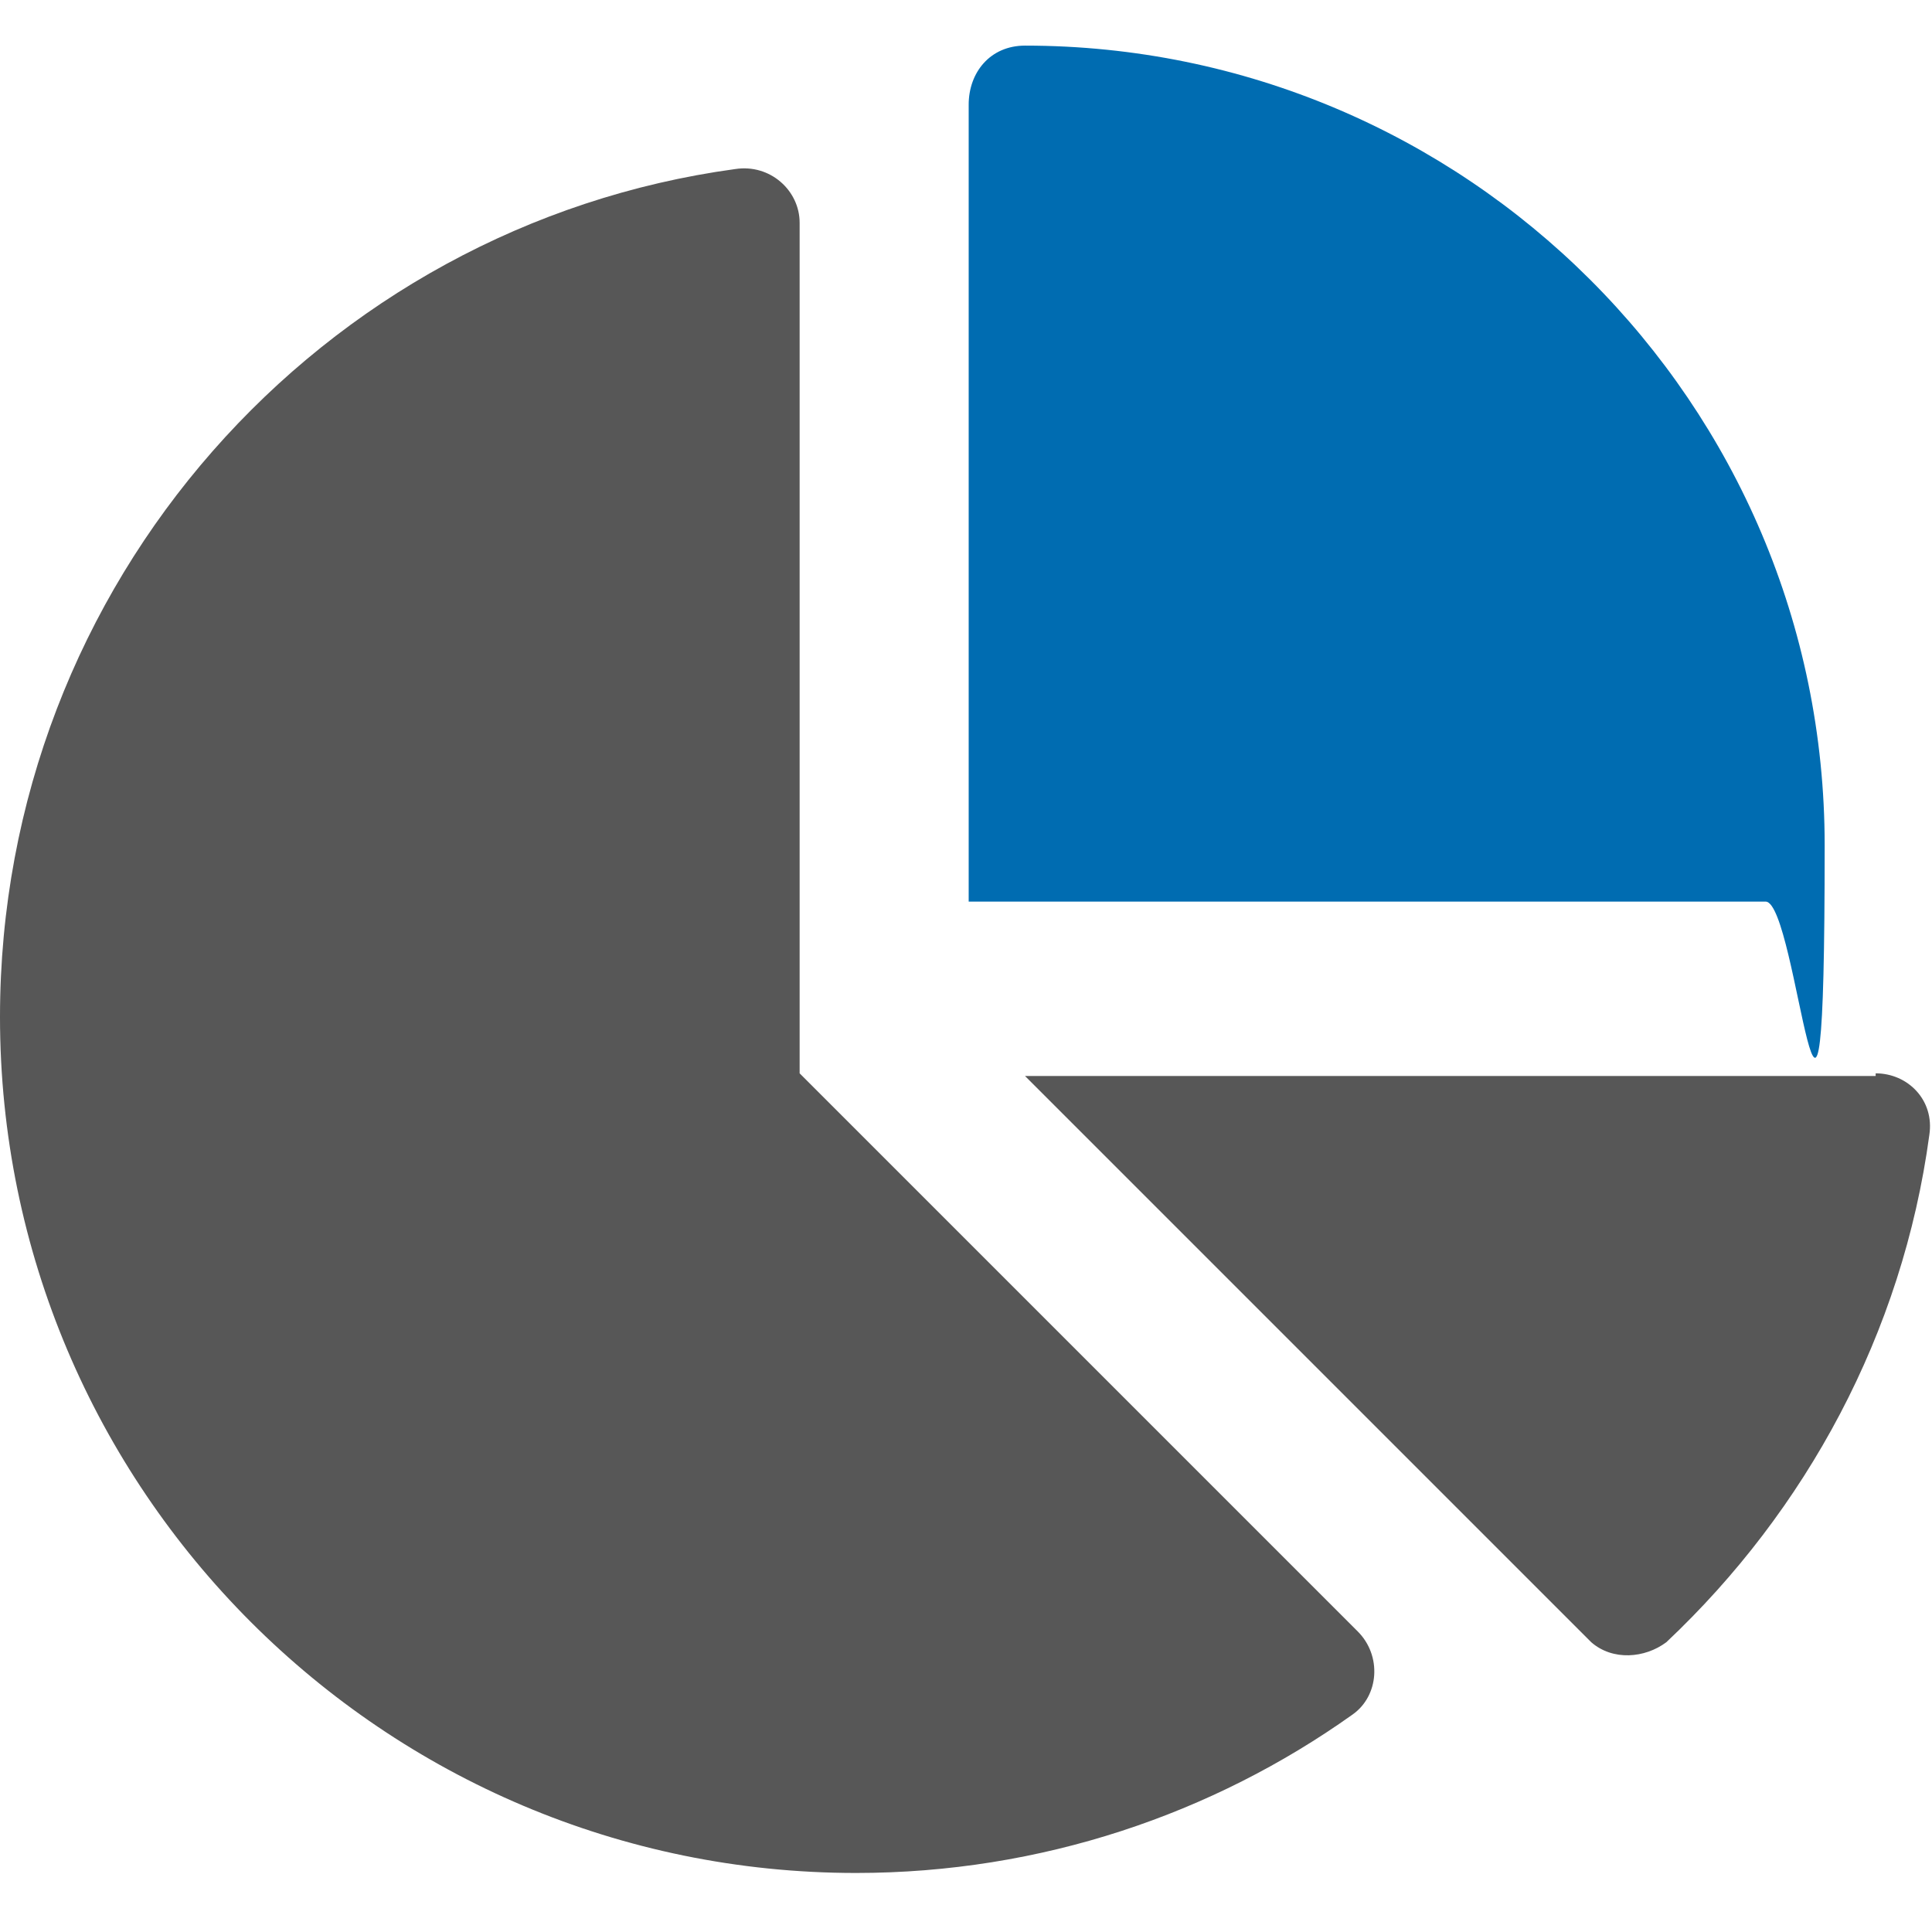
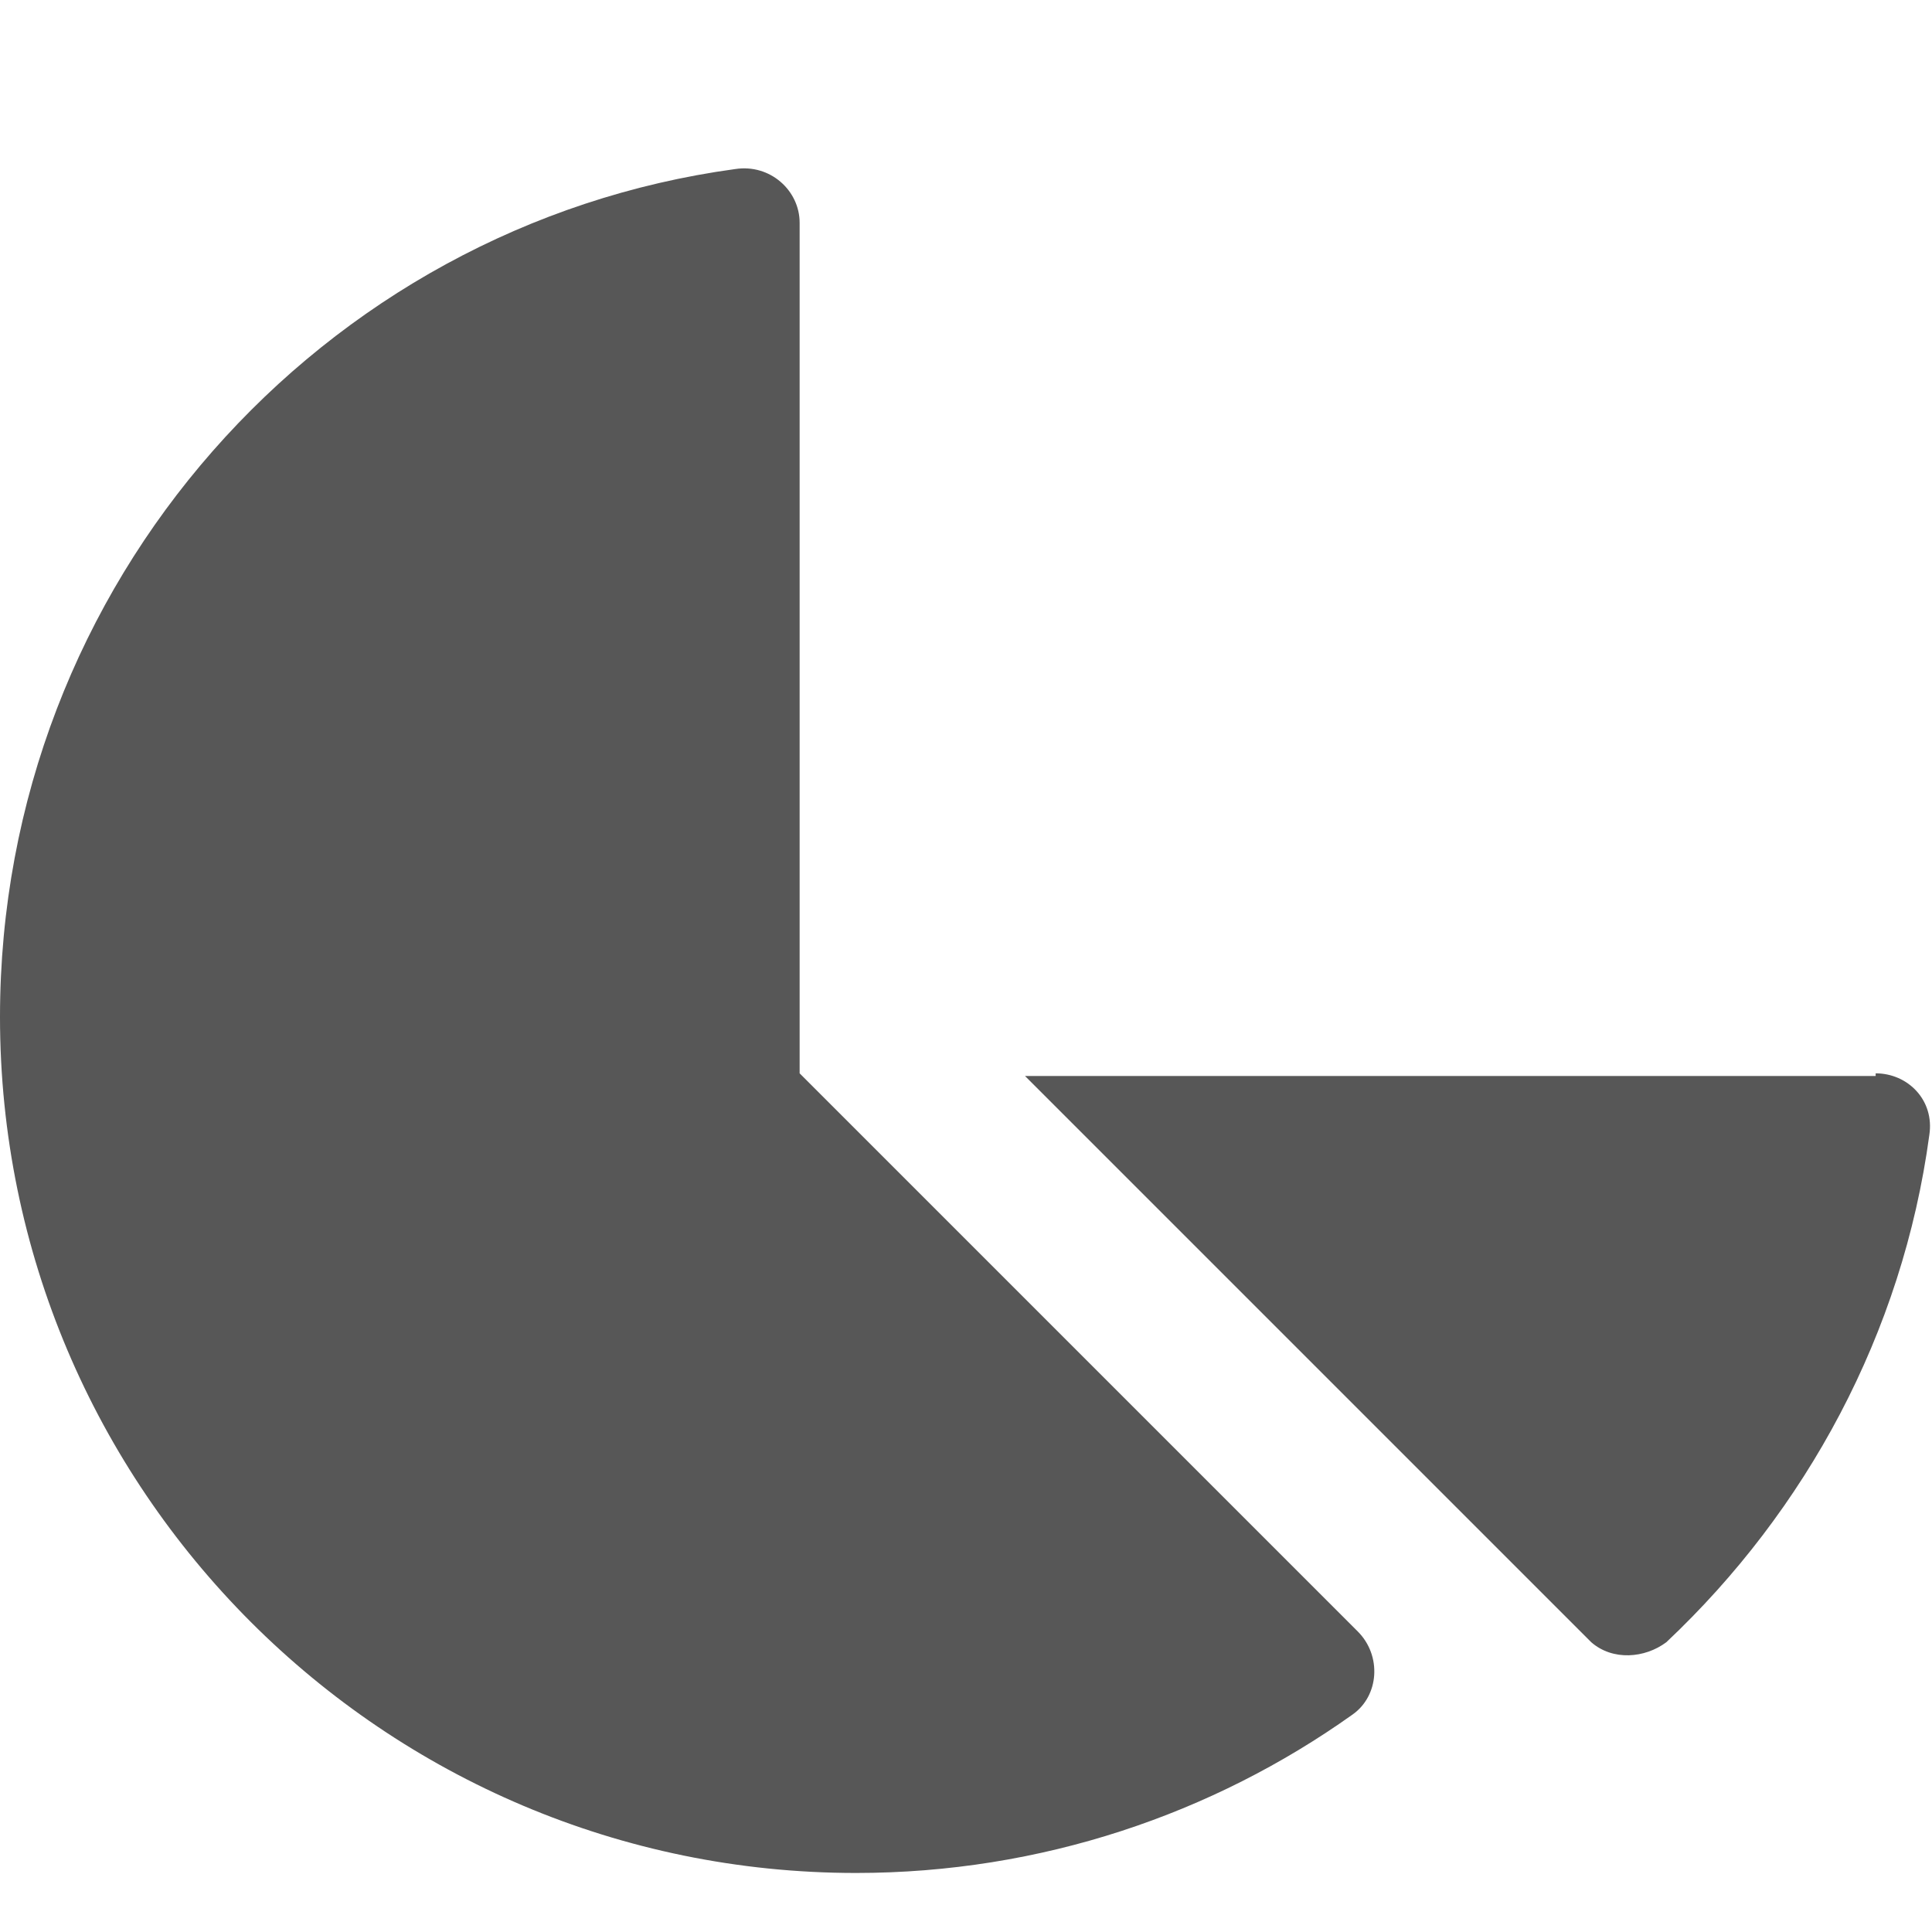
<svg xmlns="http://www.w3.org/2000/svg" id="Warstwa_1" data-name="Warstwa 1" version="1.1" viewBox="0 0 72 72">
  <defs>
    <style>
      .cls-1 {
        fill: #575757;
      }

      .cls-1, .cls-2 {
        stroke-width: 0px;
      }

      .cls-2 {
        fill: #006cb1;
      }
    </style>
  </defs>
  <g id="Warstwa_1-2" data-name="Warstwa 1-2" image-rendering="optimizeQuality" shape-rendering="geometricPrecision" text-rendering="geometricPrecision">
    <g id="Warstwa_1-2-2" data-name="Warstwa 1-2">
      <g id="_1614429005136" data-name=" 1614429005136">
        <path class="cls-1" d="M69.9,40c1.2,0,2.2,1,2,2.3-1,7.4-4.6,14-9.8,18.9-.8.6-2,.7-2.8,0l-21.1-21.1h31.7,0Z" />
        <path class="cls-1" d="M0,37.9C0,21.7,12,8.4,27.4,6.3c1.3-.2,2.4.8,2.4,2v31.7l20.8,20.8c.9.9.8,2.4-.2,3.1-5.2,3.7-11.6,5.9-18.5,5.9C14.3,69.8,0,55.5,0,37.9Z" />
-         <path class="cls-2" d="M36.1,3.9c0-1.2.8-2.2,2.1-2.2,16.4,0,29.8,13.3,29.8,29.8s-1,2.1-2.2,2.1h-29.7s0-29.7,0-29.7Z" />
      </g>
    </g>
  </g>
</svg>